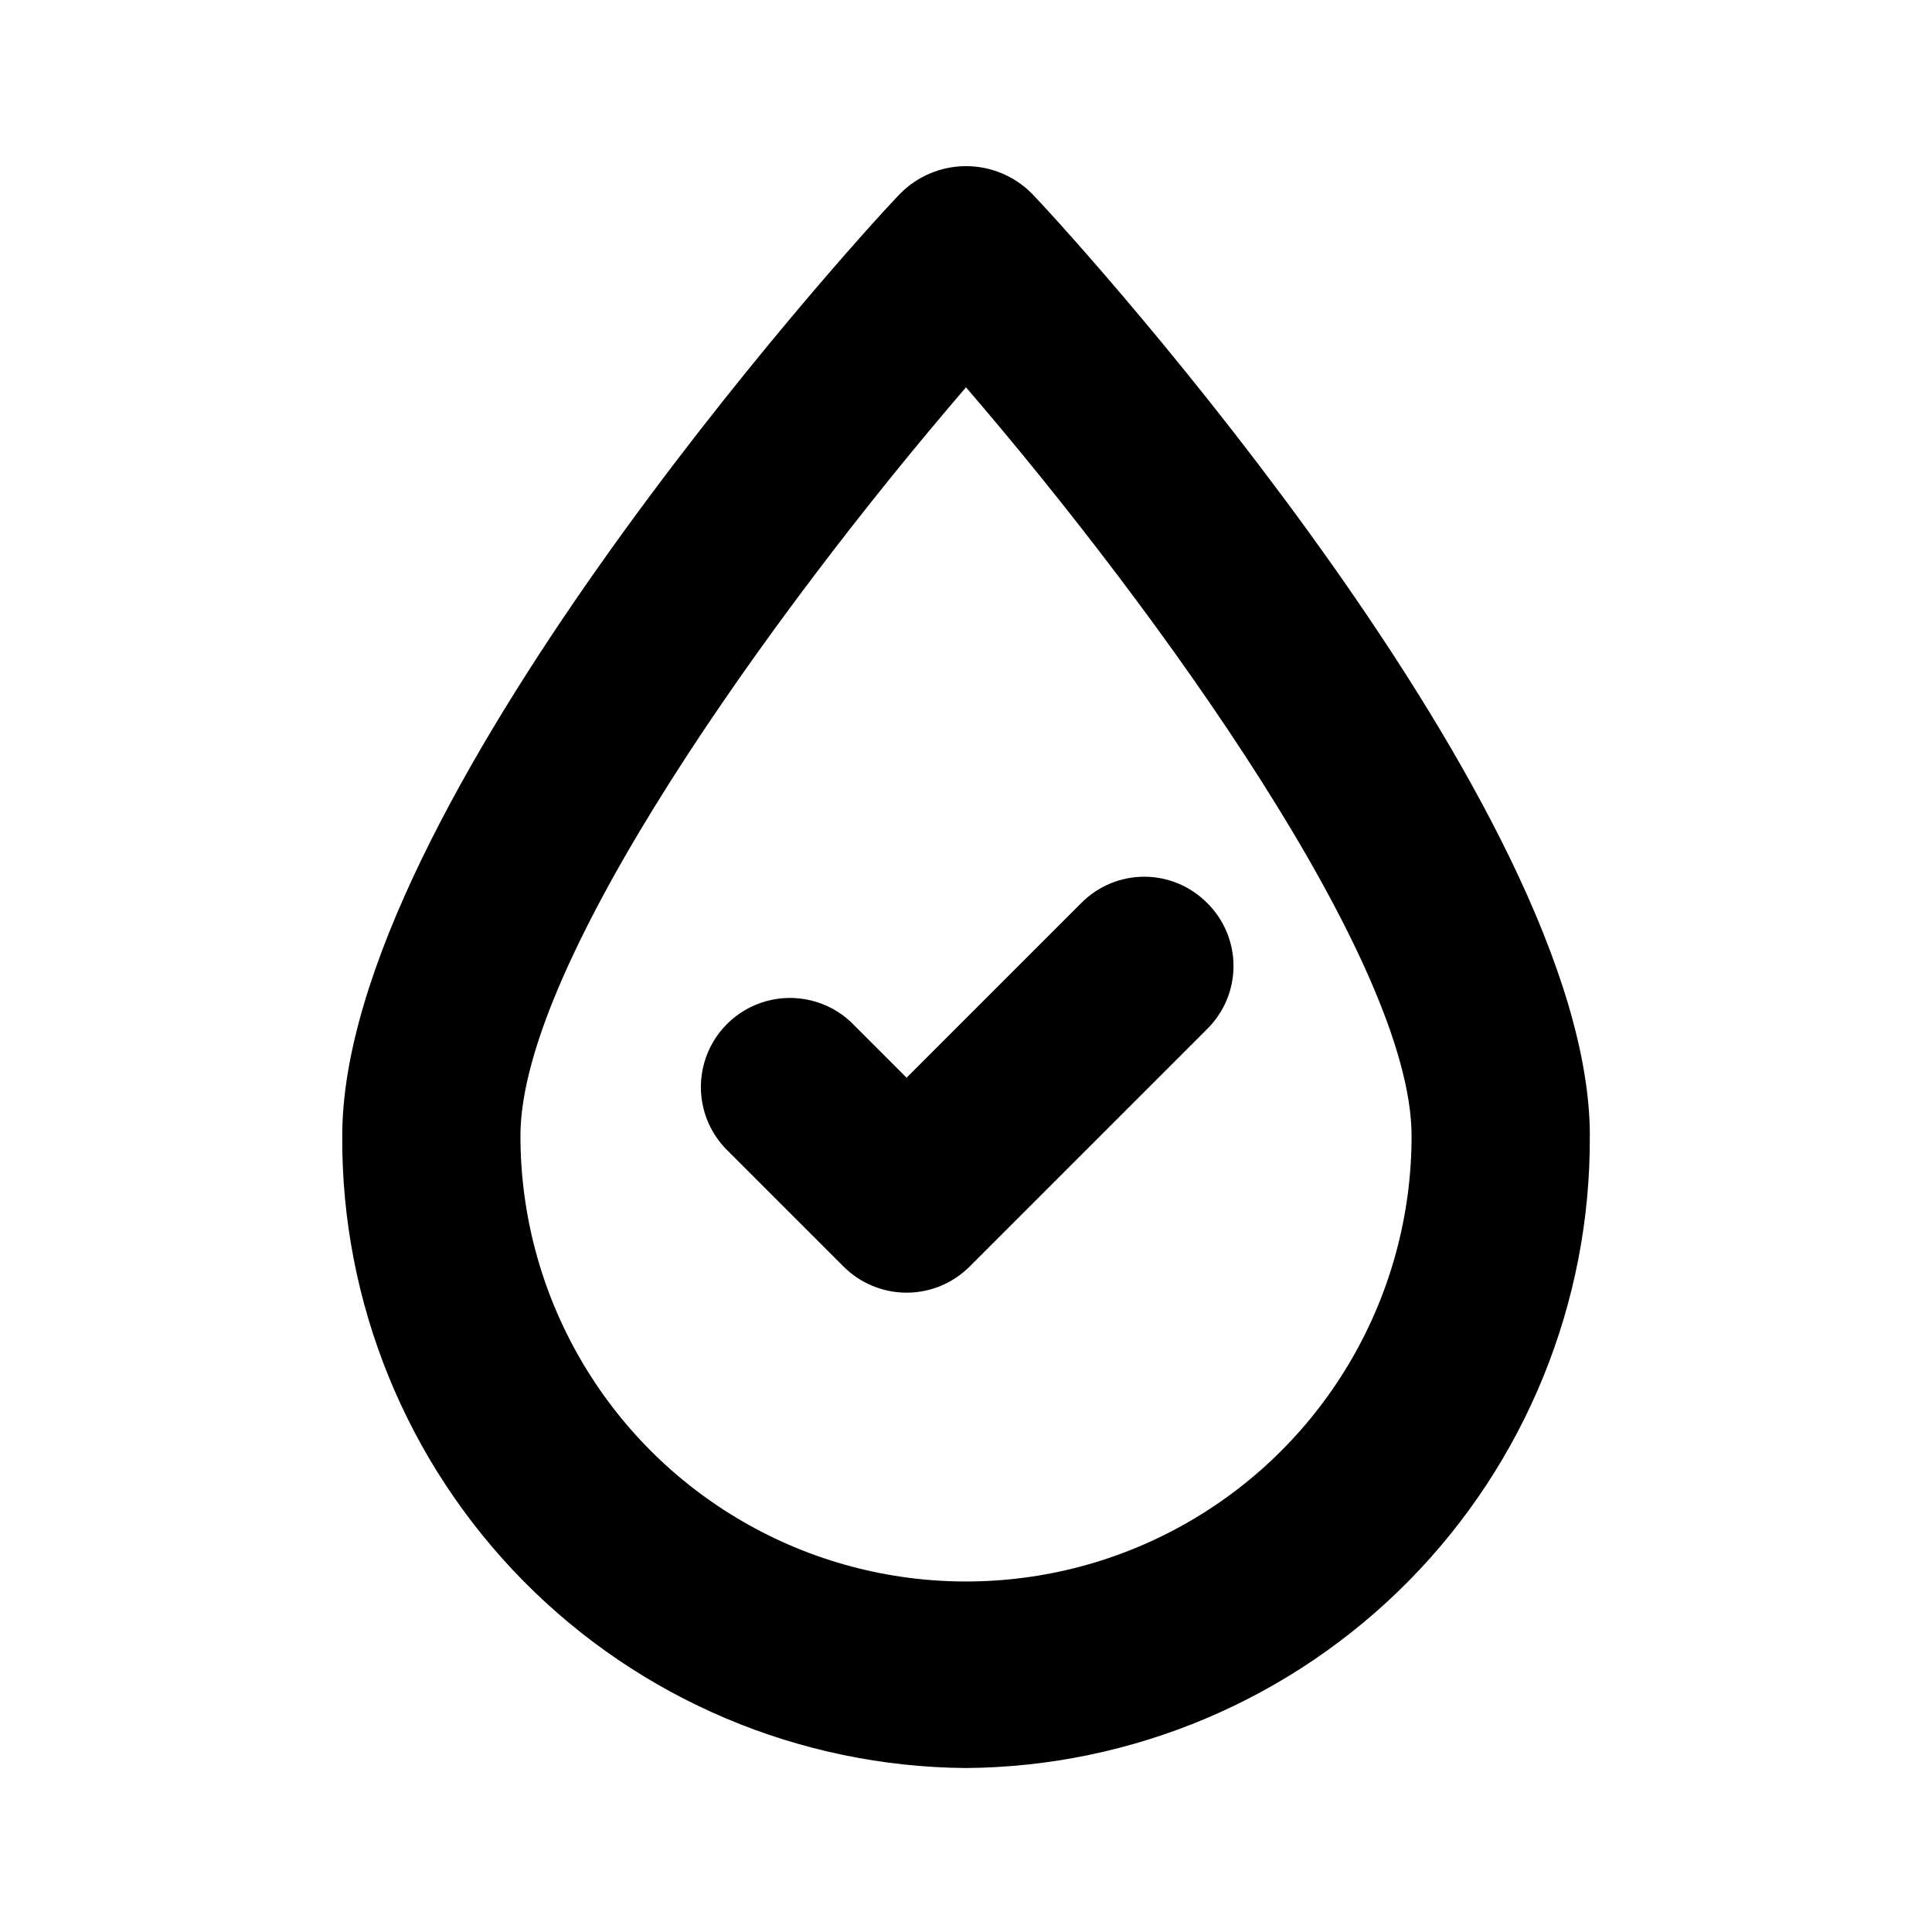
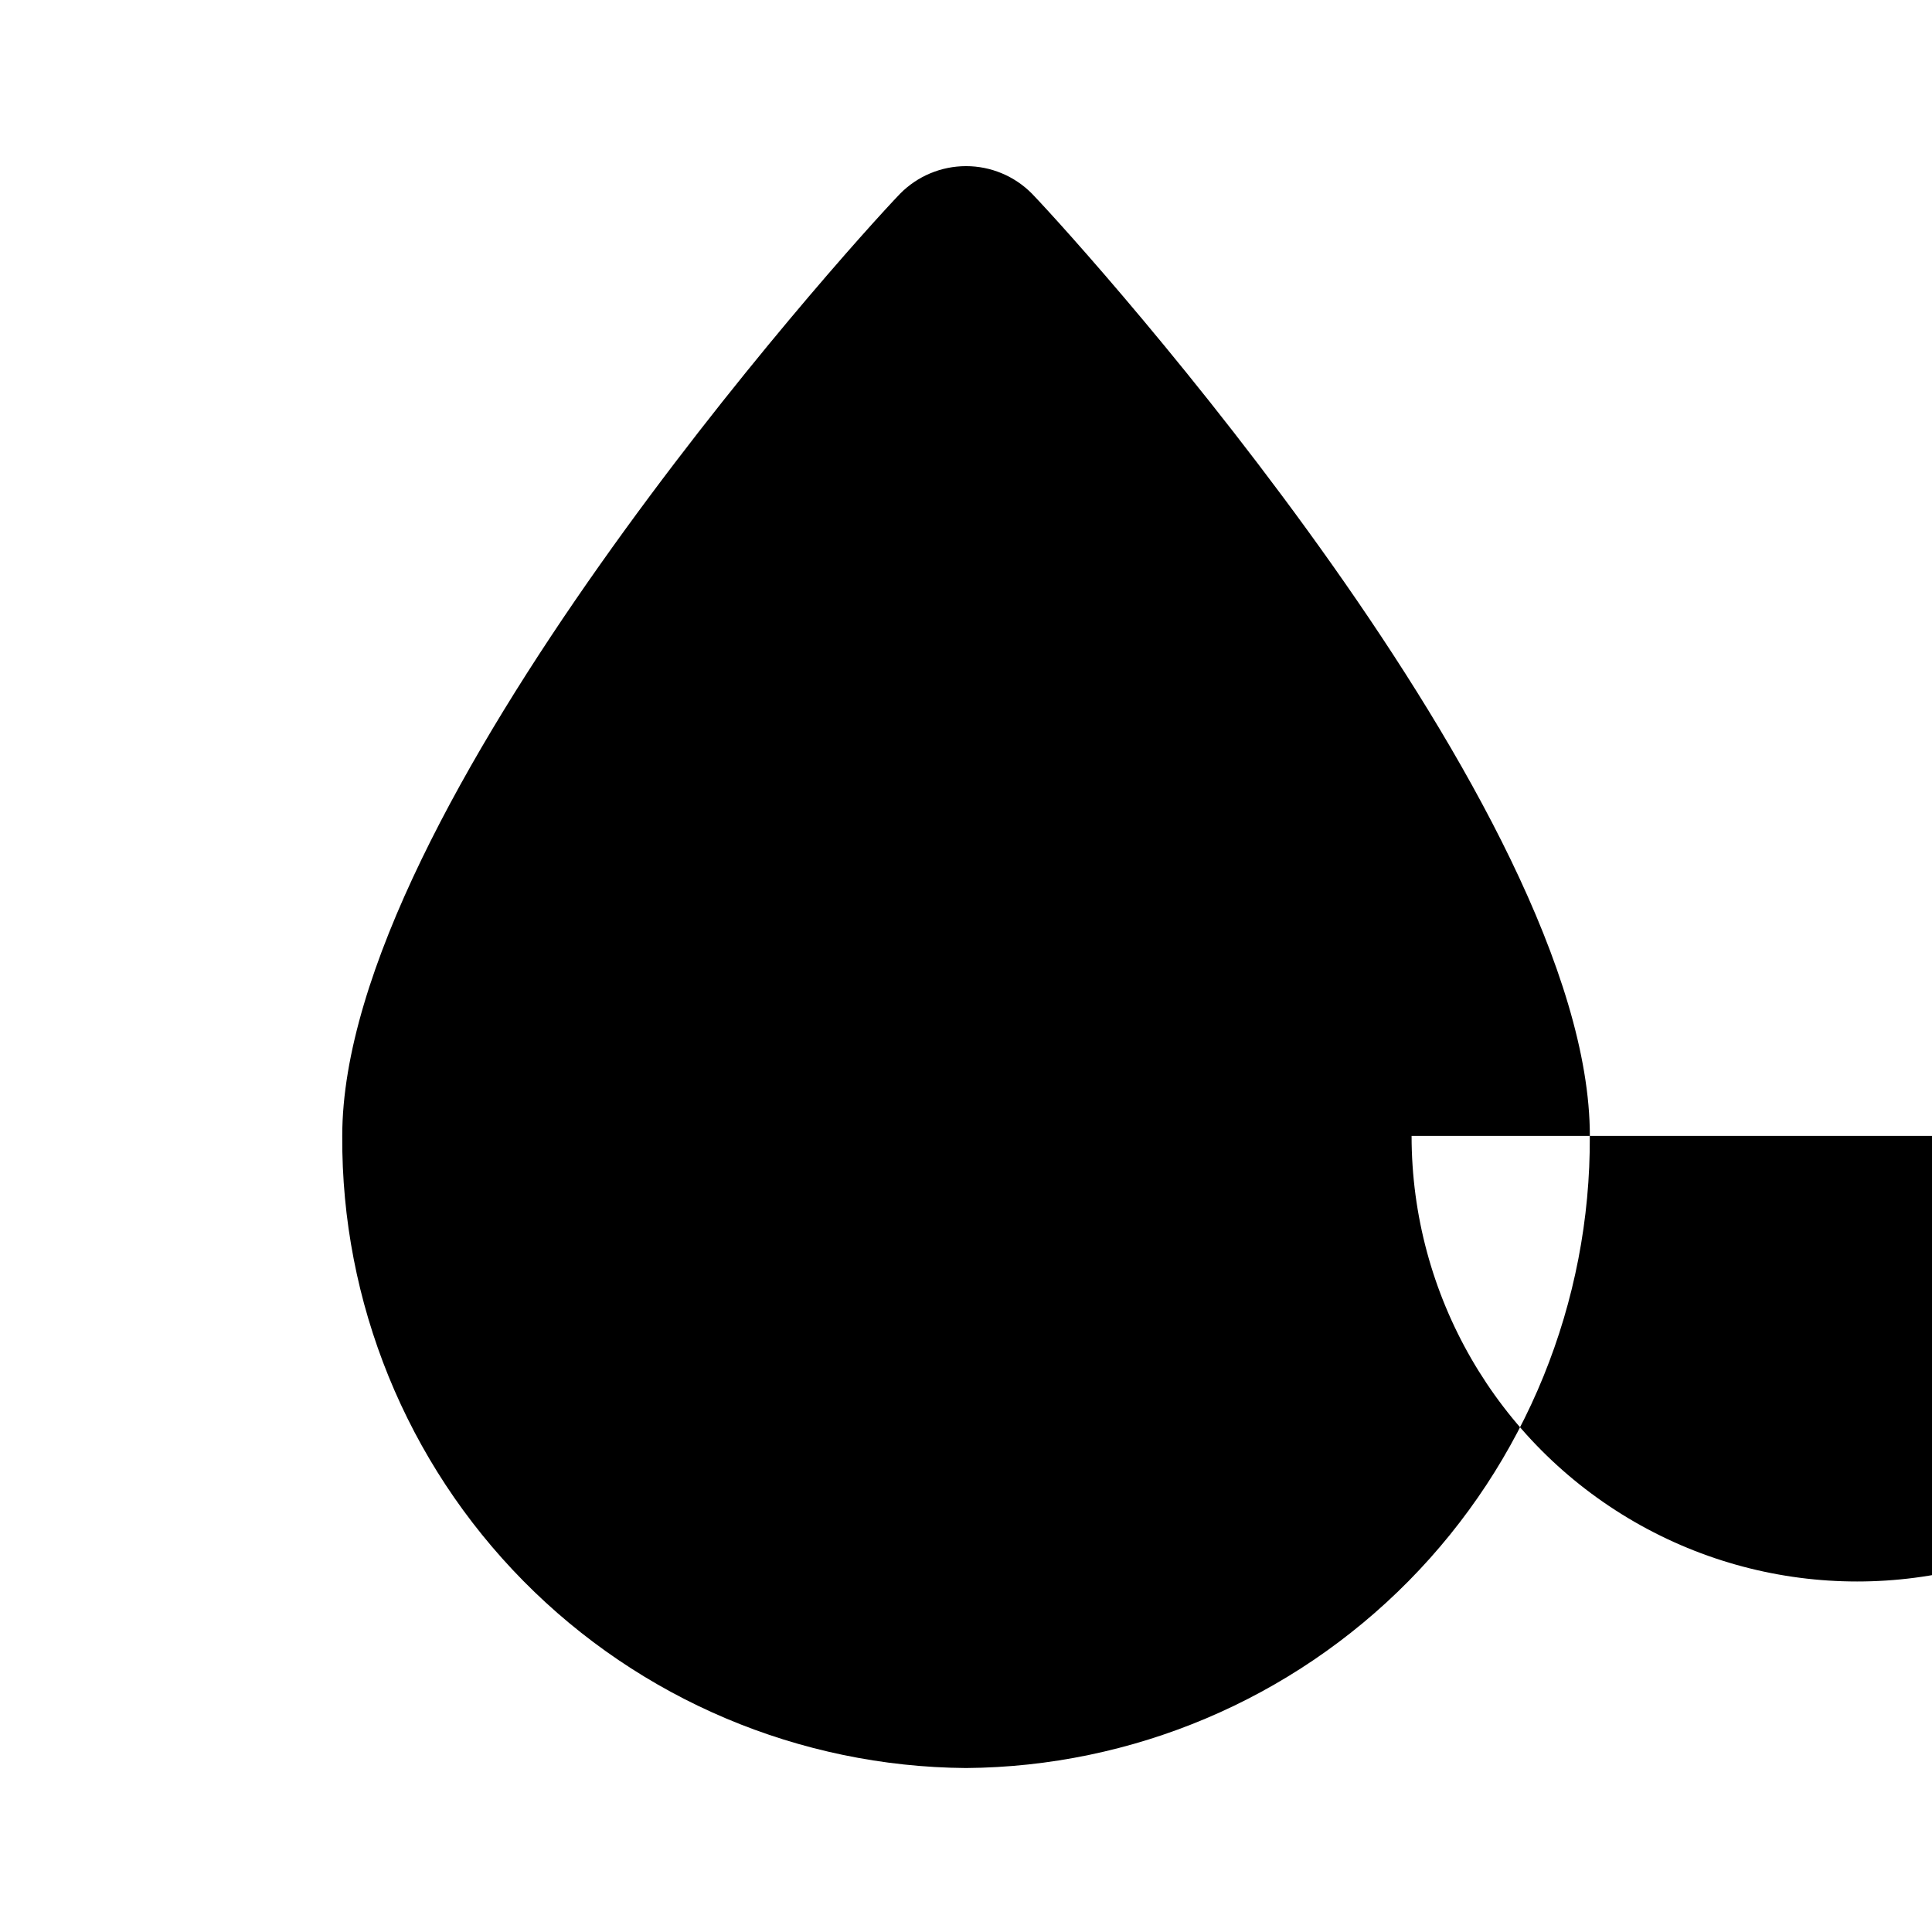
<svg xmlns="http://www.w3.org/2000/svg" fill="#000000" width="800px" height="800px" version="1.1" viewBox="144 144 512 512">
-   <path d="m463.92 383.31c4.461 4.41 6.973 10.418 6.973 16.691 0 6.269-2.512 12.281-6.973 16.688l-62.977 62.977c-4.426 4.422-10.43 6.906-16.688 6.906-6.258 0-12.262-2.484-16.688-6.906l-31.488-31.488c-5.617-6.027-7.688-14.547-5.461-22.48 2.227-7.934 8.426-14.133 16.359-16.359 7.93-2.223 16.449-0.156 22.477 5.461l14.801 14.801 46.289-46.289c4.406-4.461 10.418-6.973 16.688-6.973s12.281 2.512 16.688 6.973zm101.39 61.715 0.004 0.004c0.25 44.121-17.016 86.543-48.008 117.95-30.996 31.406-73.184 49.234-117.3 49.566-44.125-0.332-86.312-18.16-117.3-49.566-30.996-31.406-48.262-73.828-48.008-117.95 0-86.277 132.72-233.96 147.84-249.7 4.613-4.672 10.906-7.301 17.477-7.301 6.566 0 12.859 2.629 17.473 7.301 15.117 15.746 147.84 163.43 147.84 249.7zm-47.23 0c0-45.816-66.598-138.55-118.08-198.38-51.484 59.828-118.08 152.56-118.08 198.38l0.004 0.004c0 42.184 22.508 81.168 59.039 102.26 36.535 21.094 81.547 21.094 118.08 0 36.535-21.09 59.039-60.074 59.039-102.26z" />
+   <path d="m463.92 383.31c4.461 4.41 6.973 10.418 6.973 16.691 0 6.269-2.512 12.281-6.973 16.688l-62.977 62.977c-4.426 4.422-10.43 6.906-16.688 6.906-6.258 0-12.262-2.484-16.688-6.906l-31.488-31.488c-5.617-6.027-7.688-14.547-5.461-22.48 2.227-7.934 8.426-14.133 16.359-16.359 7.93-2.223 16.449-0.156 22.477 5.461l14.801 14.801 46.289-46.289c4.406-4.461 10.418-6.973 16.688-6.973s12.281 2.512 16.688 6.973zm101.39 61.715 0.004 0.004c0.25 44.121-17.016 86.543-48.008 117.95-30.996 31.406-73.184 49.234-117.3 49.566-44.125-0.332-86.312-18.16-117.3-49.566-30.996-31.406-48.262-73.828-48.008-117.95 0-86.277 132.72-233.96 147.84-249.7 4.613-4.672 10.906-7.301 17.477-7.301 6.566 0 12.859 2.629 17.473 7.301 15.117 15.746 147.84 163.43 147.84 249.7zm-47.23 0l0.004 0.004c0 42.184 22.508 81.168 59.039 102.26 36.535 21.094 81.547 21.094 118.08 0 36.535-21.09 59.039-60.074 59.039-102.26z" />
</svg>